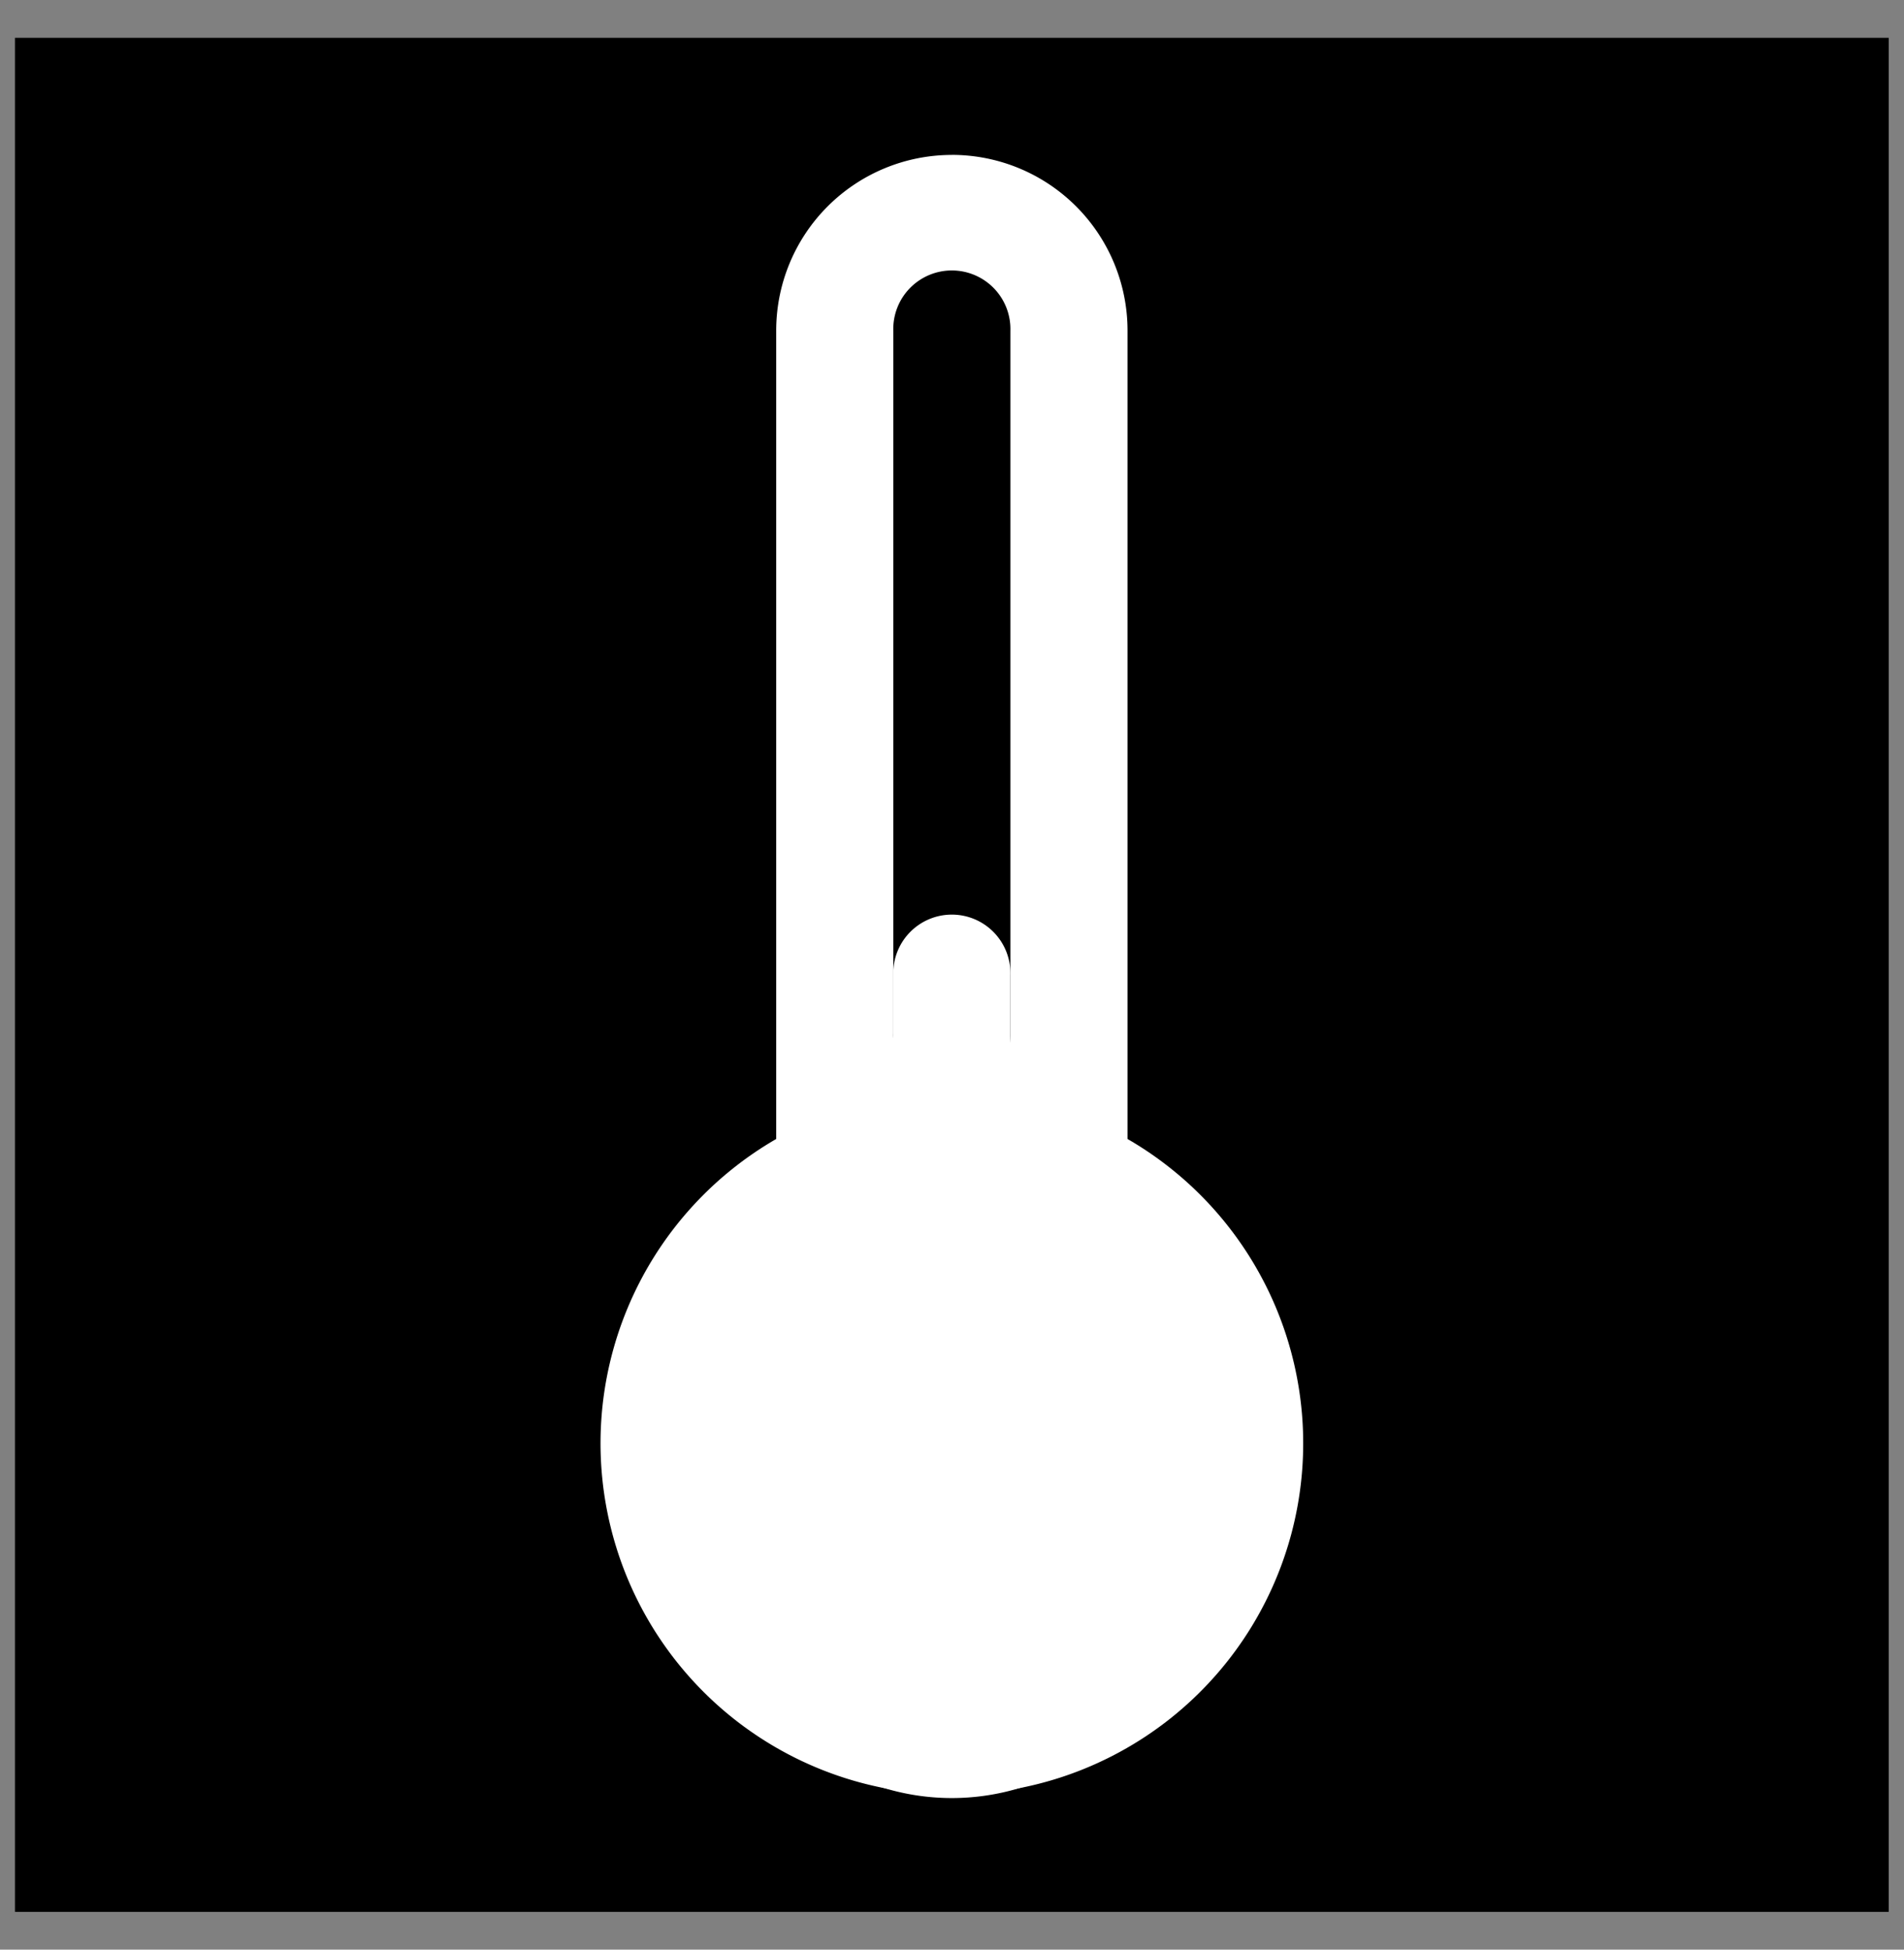
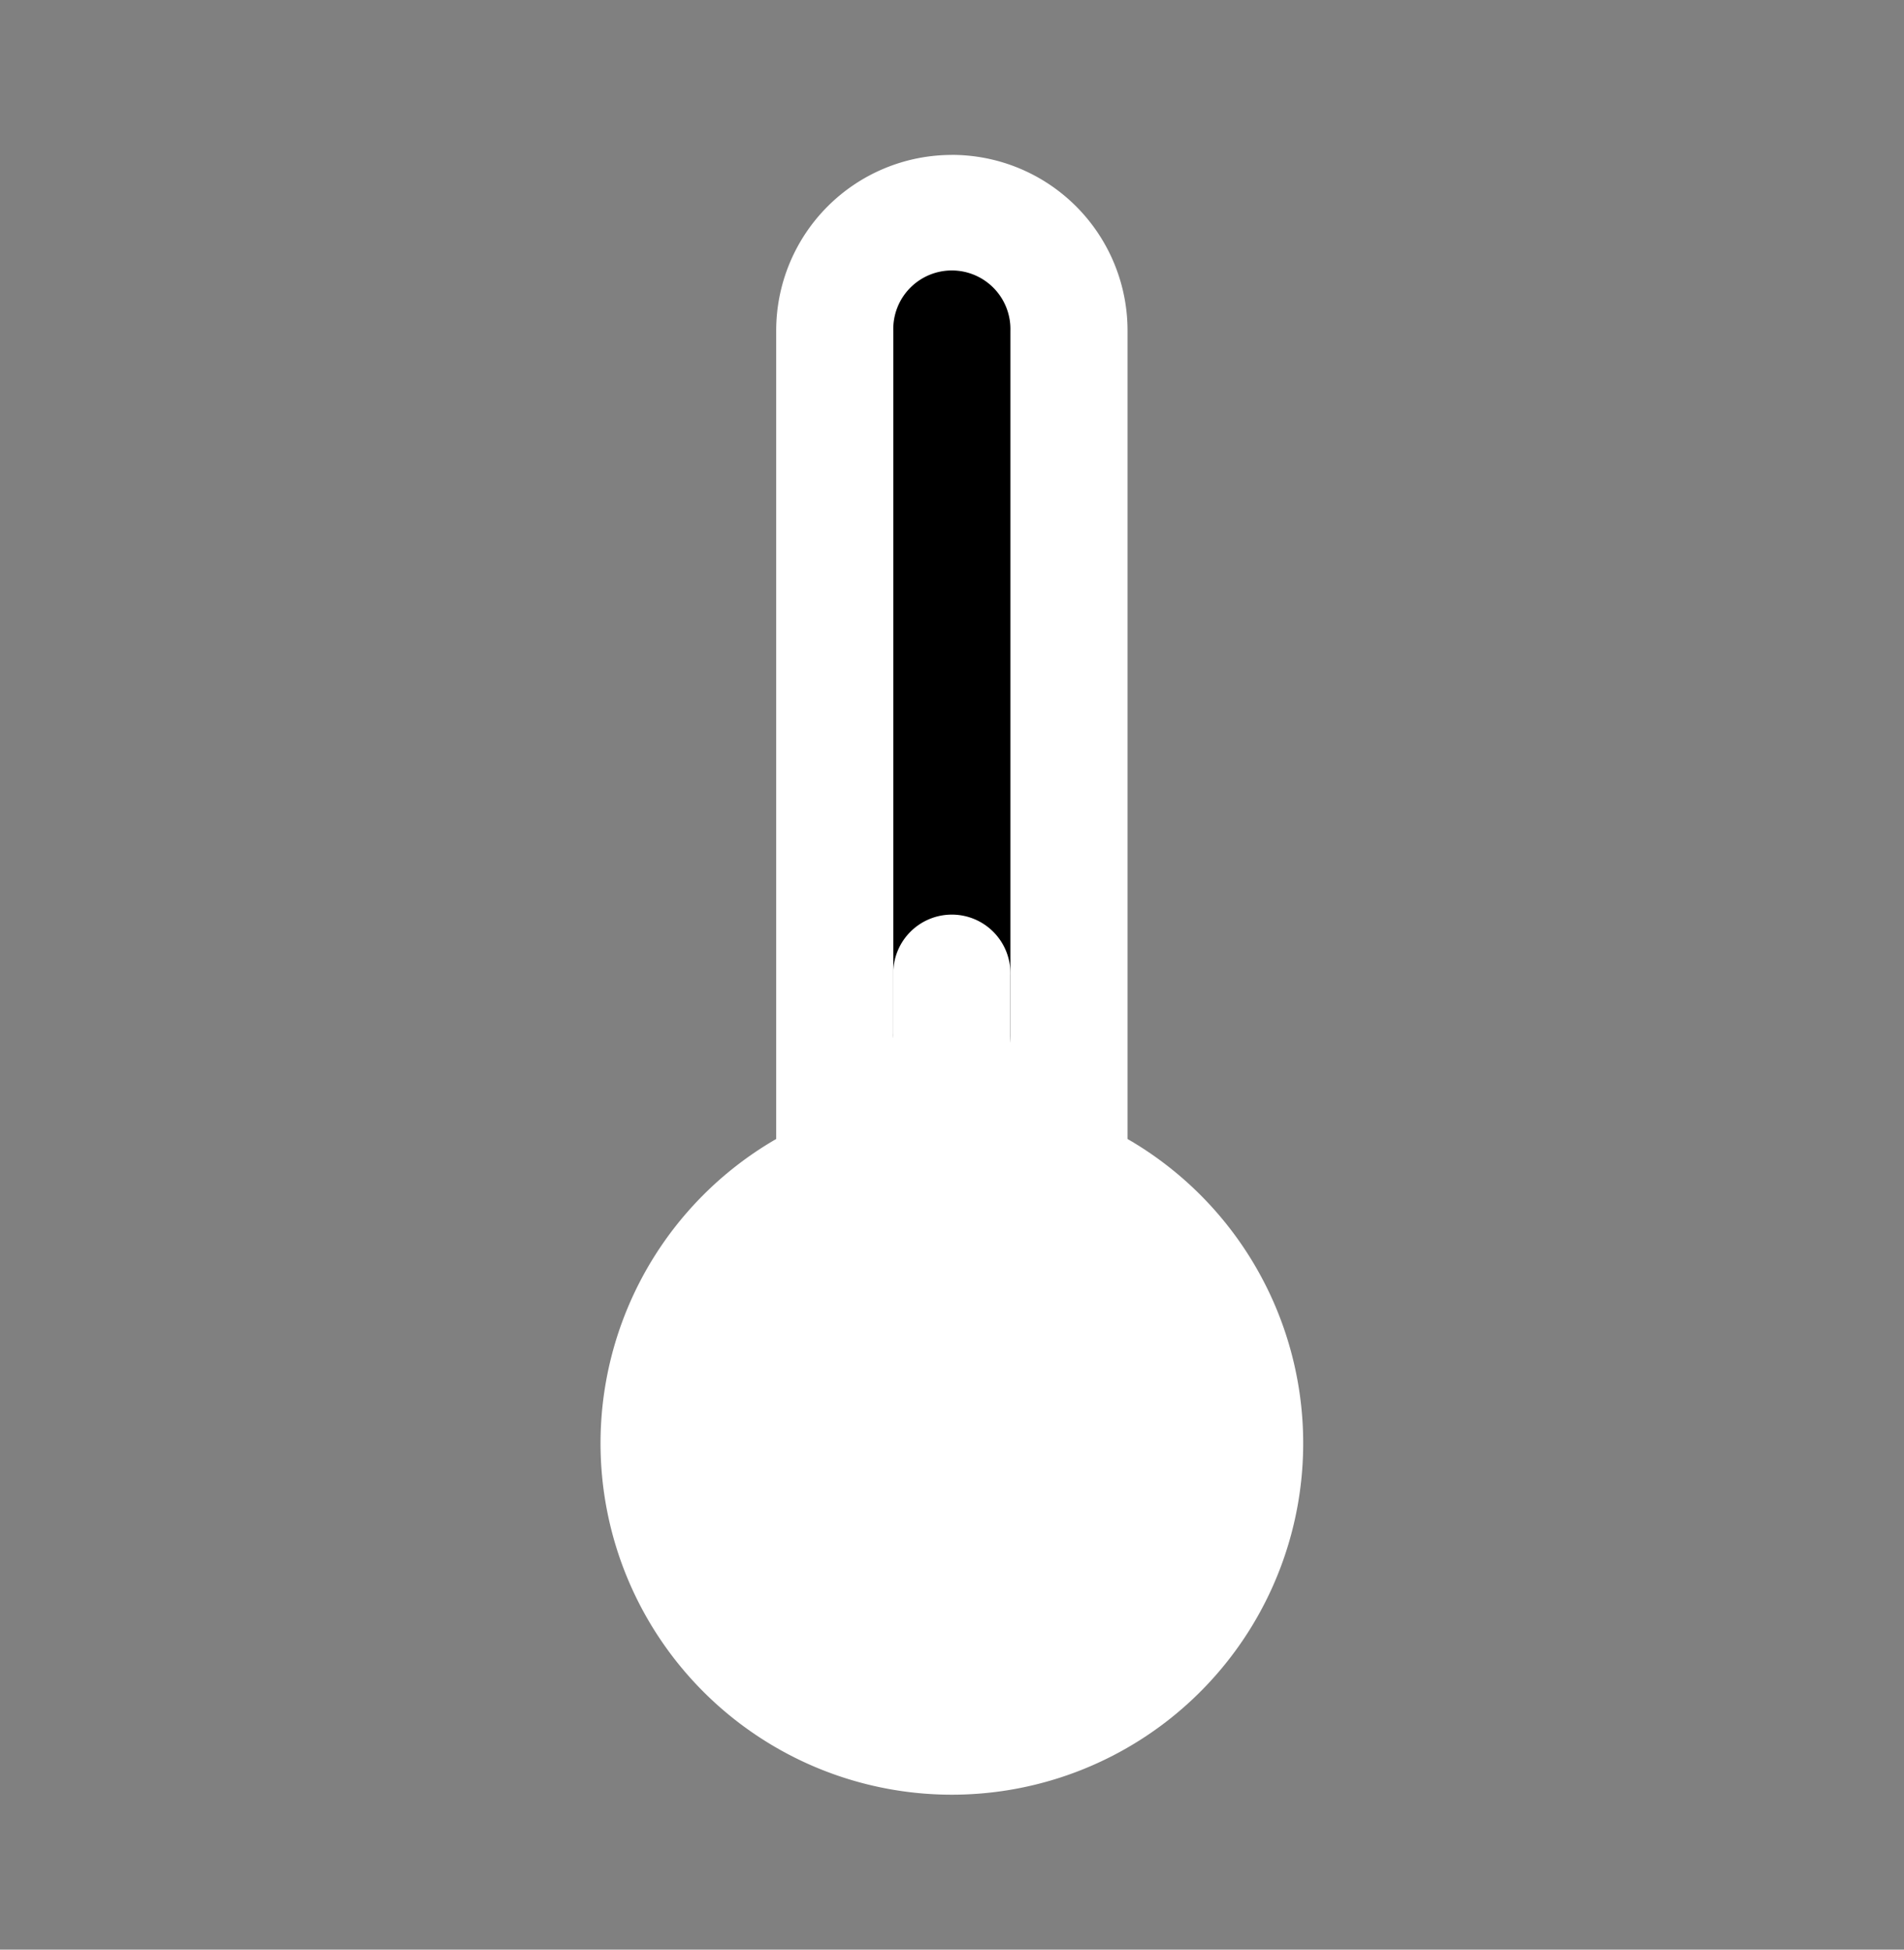
<svg xmlns="http://www.w3.org/2000/svg" width="42" height="43" viewBox="0 0 42 43" fill="none">
  <rect x="0" y="0" width="42" height="43" fill="#808080" stroke="none" />
-   <path fill="#000" d="M.33.834h41.333v41.333H.33z" />
  <path fill-rule="evenodd" clip-rule="evenodd" d="M20.997 3.417a3.875 3.875 0 00-3.875 3.875v17.829a7.75 7.75 0 107.75 0V7.291a3.875 3.875 0 00-3.875-3.875z" fill="#fff" />
-   <path d="M19.705 7.293a1.292 1.292 0 112.583 0v15.5a1.292 1.292 0 11-2.583 0v-15.5z" fill="#000" />
-   <path d="M26.163 34.418a5.167 5.167 0 11-10.333 0 5.167 5.167 0 0110.333 0z" fill="#fff" />
+   <path d="M19.705 7.293a1.292 1.292 0 112.583 0v15.5a1.292 1.292 0 11-2.583 0z" fill="#000" />
  <path d="M19.705 21.5a1.292 1.292 0 112.583 0v11.626a1.292 1.292 0 01-2.583 0V21.5z" fill="#fff" />
</svg>